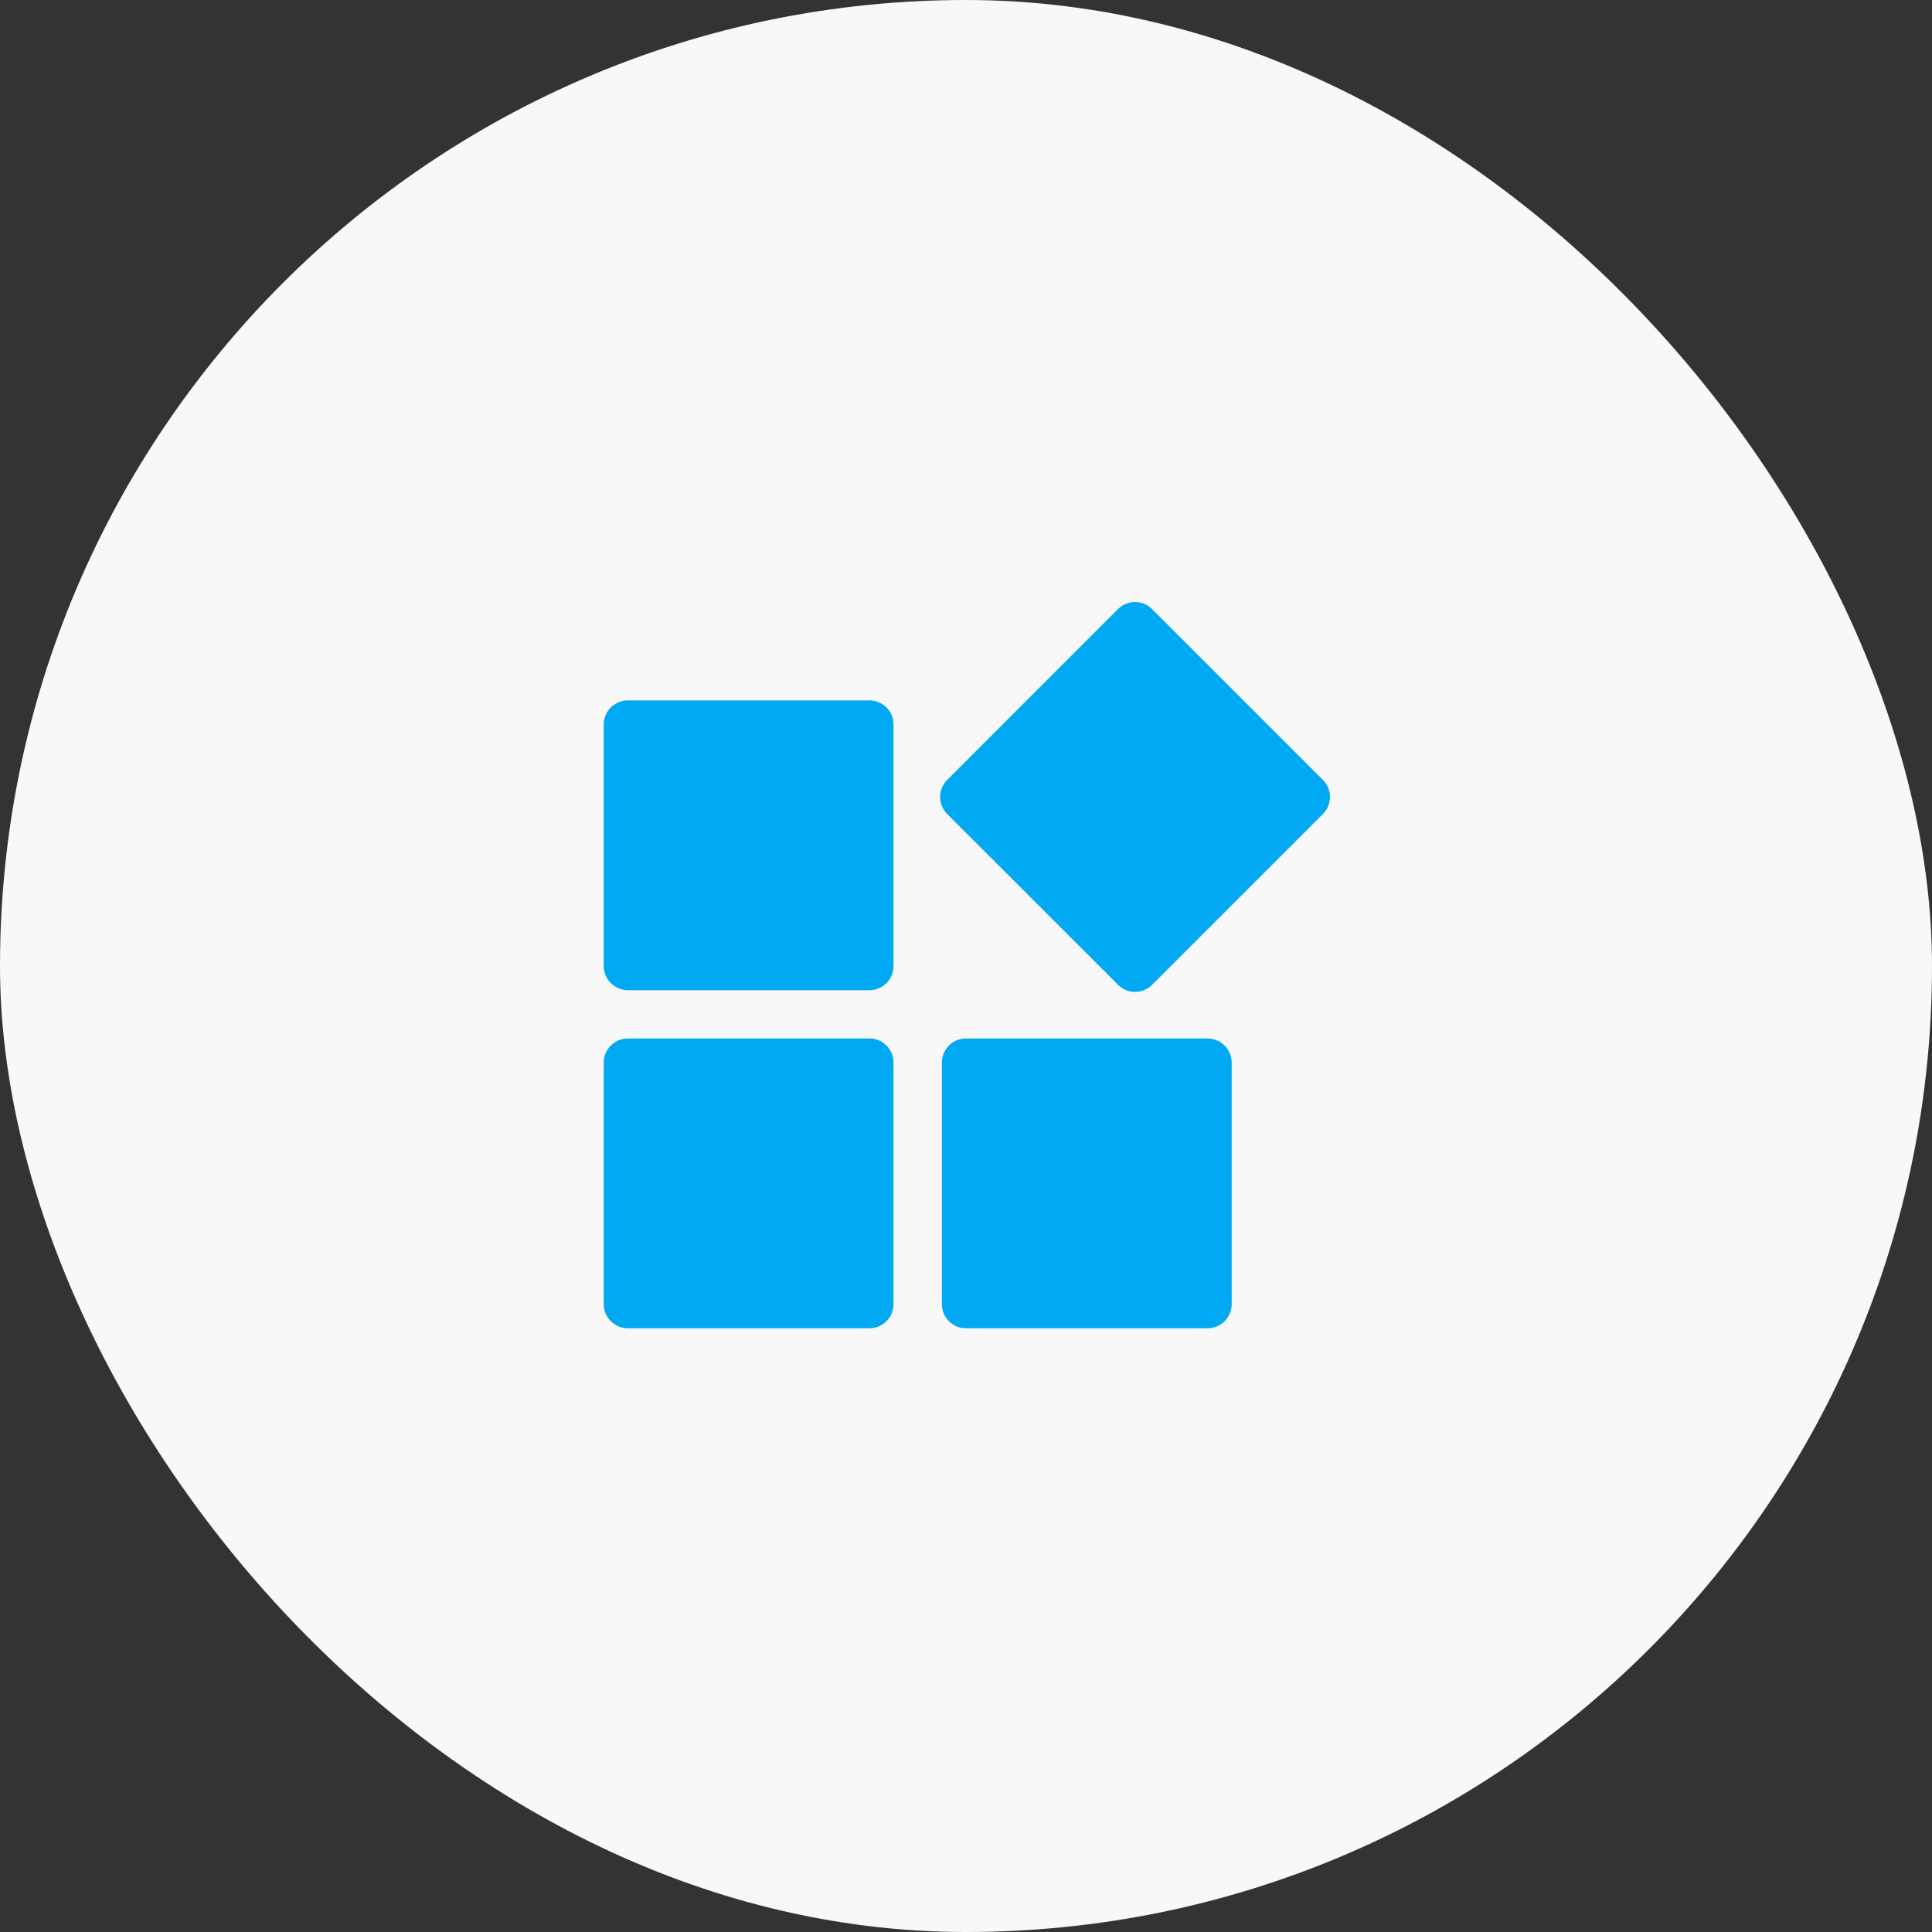
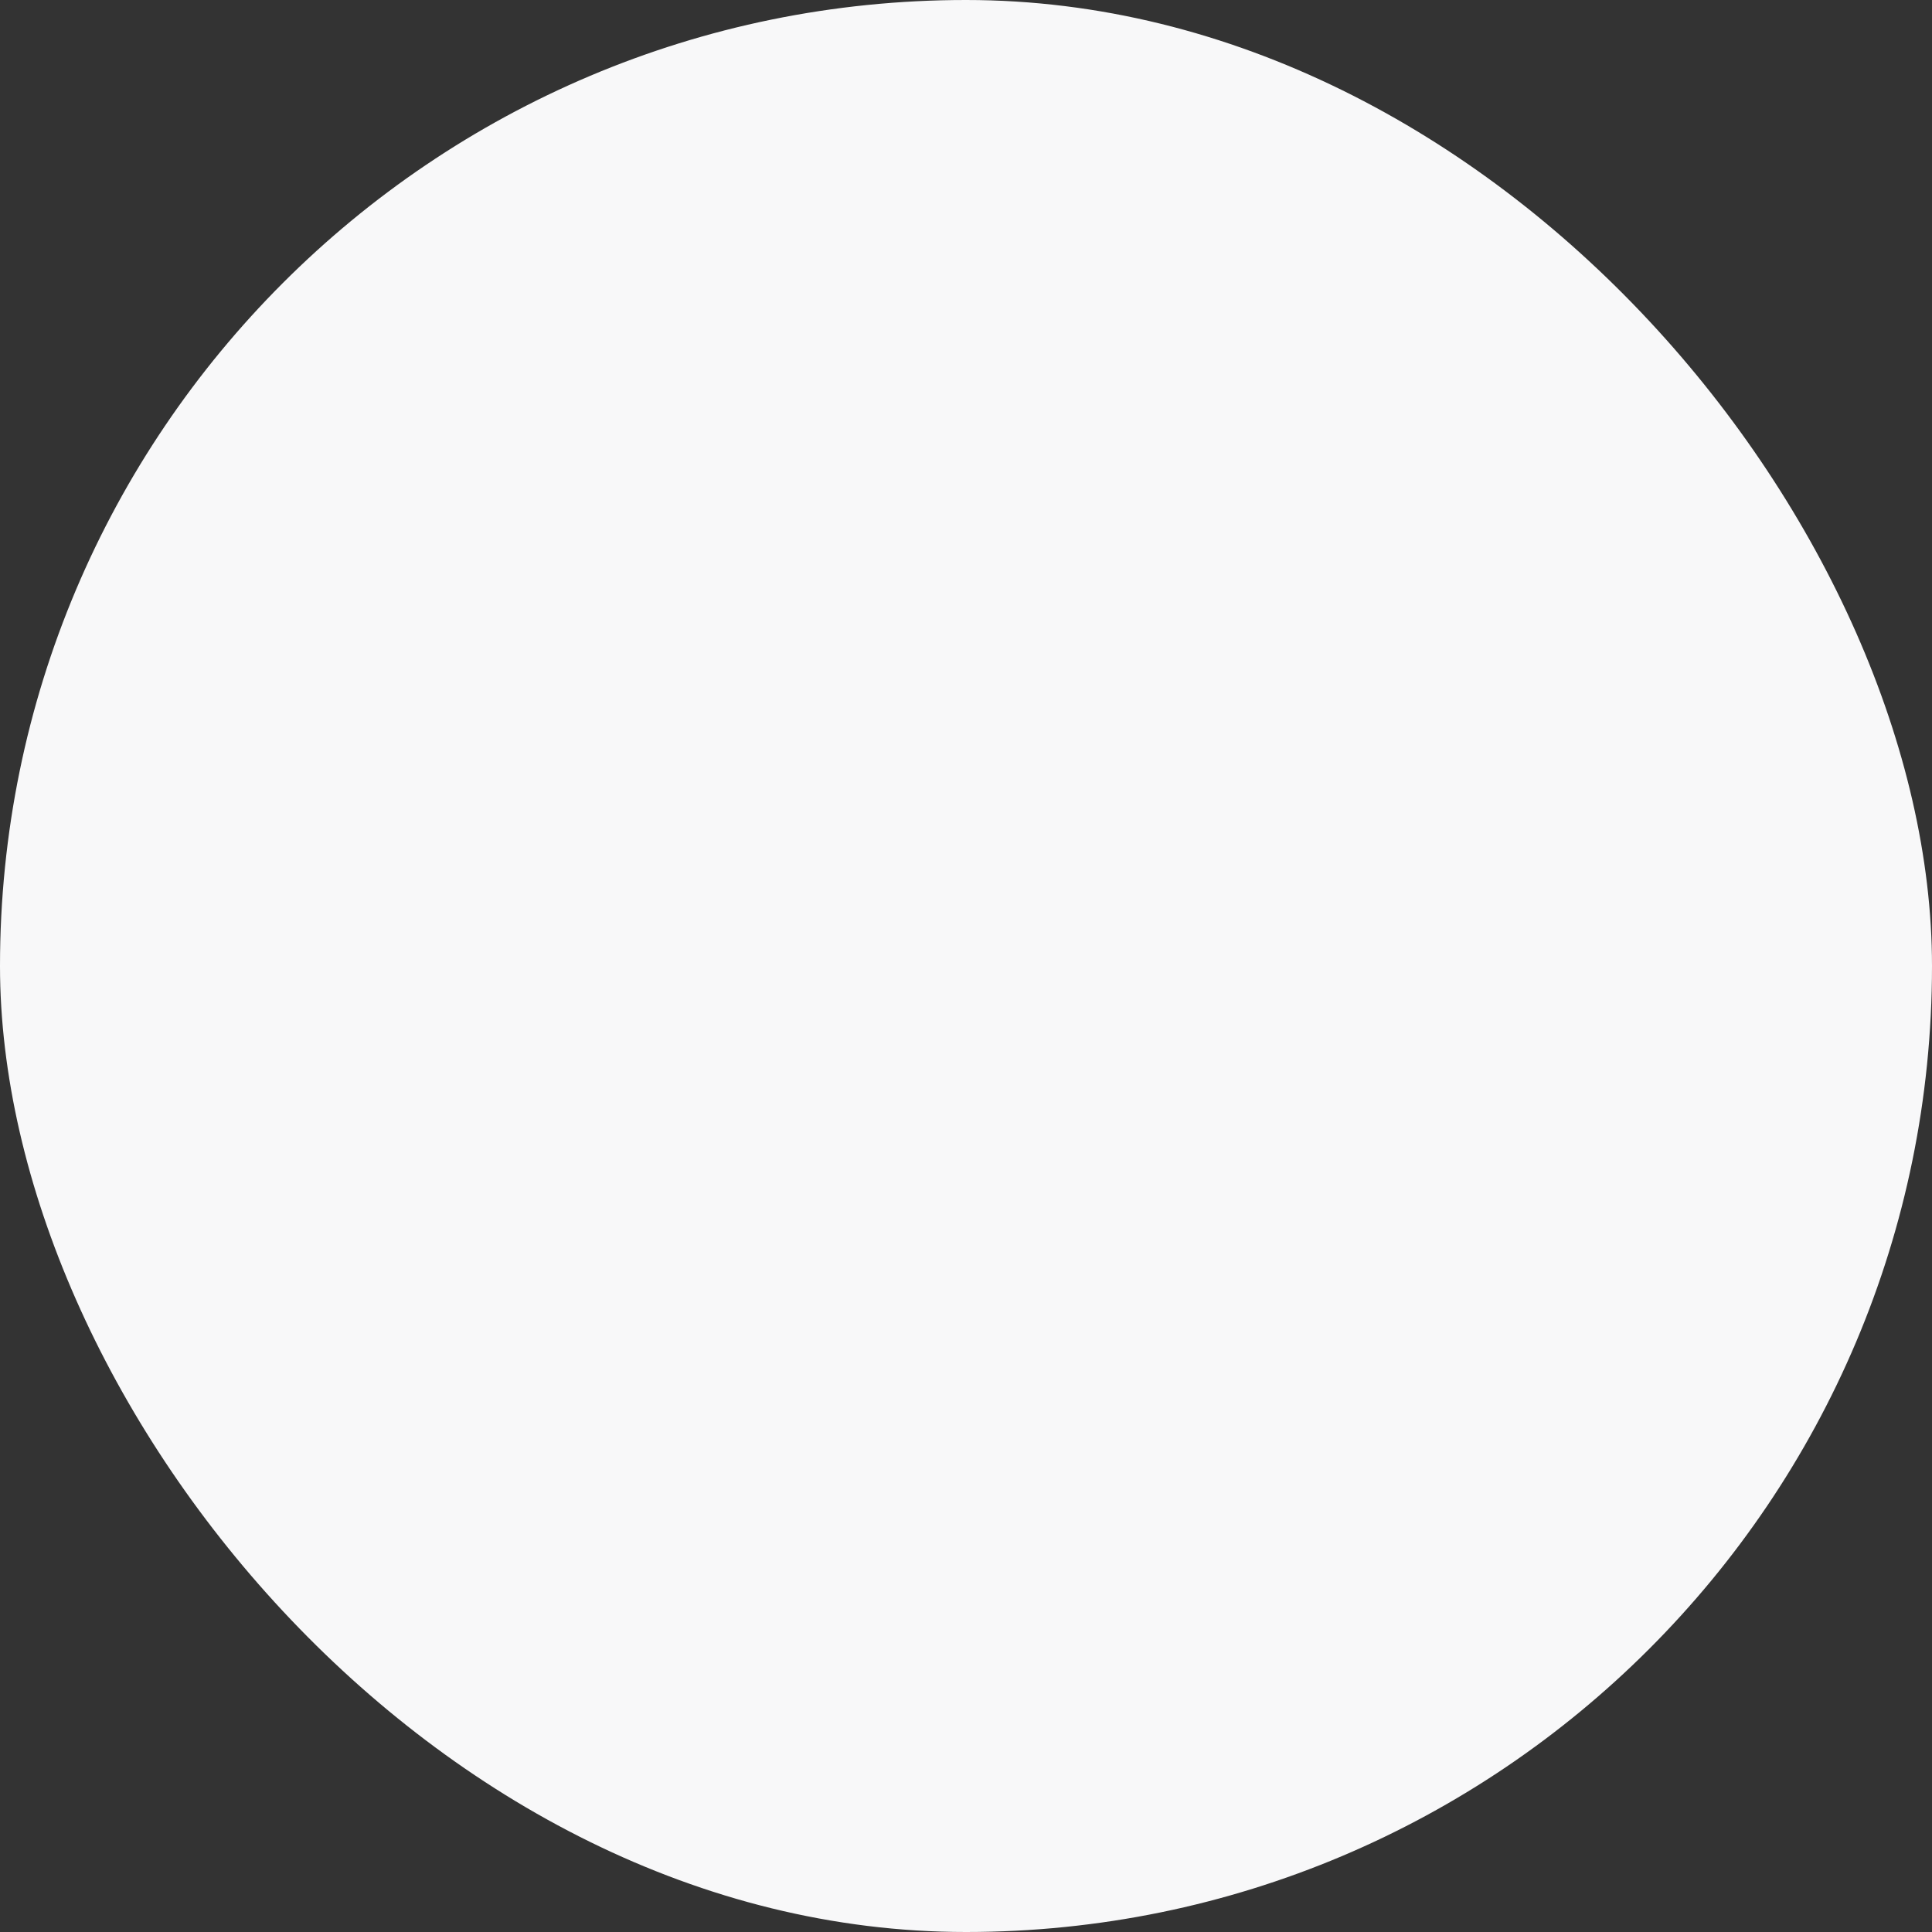
<svg xmlns="http://www.w3.org/2000/svg" width="25" height="25" viewBox="0 0 25 25" fill="none">
  <rect x="0" y="0" width="25" height="25" fill="#333333" stroke="none" />
  <rect width="25" height="25" rx="12.5" fill="#F8F8F9" />
  <g clip-path="url(#clip0_4098_2244)">
    <path d="M11.562 9.375V12.5C11.562 12.583 11.53 12.662 11.471 12.721C11.412 12.78 11.333 12.813 11.25 12.813H8.125C8.042 12.813 7.963 12.78 7.904 12.721C7.845 12.662 7.812 12.583 7.812 12.5V9.375C7.812 9.292 7.845 9.213 7.904 9.154C7.963 9.096 8.042 9.063 8.125 9.063H11.25C11.333 9.063 11.412 9.096 11.471 9.154C11.53 9.213 11.562 9.292 11.562 9.375ZM17.118 10.092L14.908 7.882C14.879 7.853 14.845 7.83 14.807 7.814C14.769 7.798 14.729 7.79 14.688 7.79C14.646 7.79 14.606 7.798 14.568 7.814C14.53 7.83 14.496 7.853 14.466 7.882L12.257 10.092C12.228 10.121 12.205 10.155 12.189 10.193C12.173 10.231 12.165 10.272 12.165 10.313C12.165 10.354 12.173 10.394 12.189 10.432C12.205 10.47 12.228 10.505 12.257 10.534L14.467 12.743C14.496 12.772 14.53 12.795 14.568 12.811C14.606 12.827 14.646 12.835 14.688 12.835C14.729 12.835 14.769 12.827 14.807 12.811C14.845 12.795 14.879 12.772 14.909 12.743L17.118 10.534C17.147 10.505 17.17 10.47 17.186 10.432C17.202 10.394 17.21 10.354 17.21 10.313C17.21 10.272 17.202 10.231 17.186 10.193C17.17 10.155 17.147 10.121 17.118 10.092ZM11.25 13.438H8.125C8.042 13.438 7.963 13.47 7.904 13.529C7.845 13.588 7.812 13.667 7.812 13.75V16.875C7.812 16.958 7.845 17.038 7.904 17.096C7.963 17.155 8.042 17.188 8.125 17.188H11.25C11.333 17.188 11.412 17.155 11.471 17.096C11.53 17.038 11.562 16.958 11.562 16.875V13.75C11.562 13.667 11.53 13.588 11.471 13.529C11.412 13.47 11.333 13.438 11.25 13.438ZM15.625 13.438H12.5C12.417 13.438 12.338 13.47 12.279 13.529C12.22 13.588 12.188 13.667 12.188 13.75V16.875C12.188 16.958 12.22 17.038 12.279 17.096C12.338 17.155 12.417 17.188 12.5 17.188H15.625C15.708 17.188 15.787 17.155 15.846 17.096C15.905 17.038 15.938 16.958 15.938 16.875V13.75C15.938 13.667 15.905 13.588 15.846 13.529C15.787 13.47 15.708 13.438 15.625 13.438Z" fill="#00A9F1" />
  </g>
  <defs>
    <clipPath id="clip0_4098_2244">
-       <rect width="10" height="10" fill="white" transform="translate(7.5 7.5)" />
-     </clipPath>
+       </clipPath>
  </defs>
</svg>